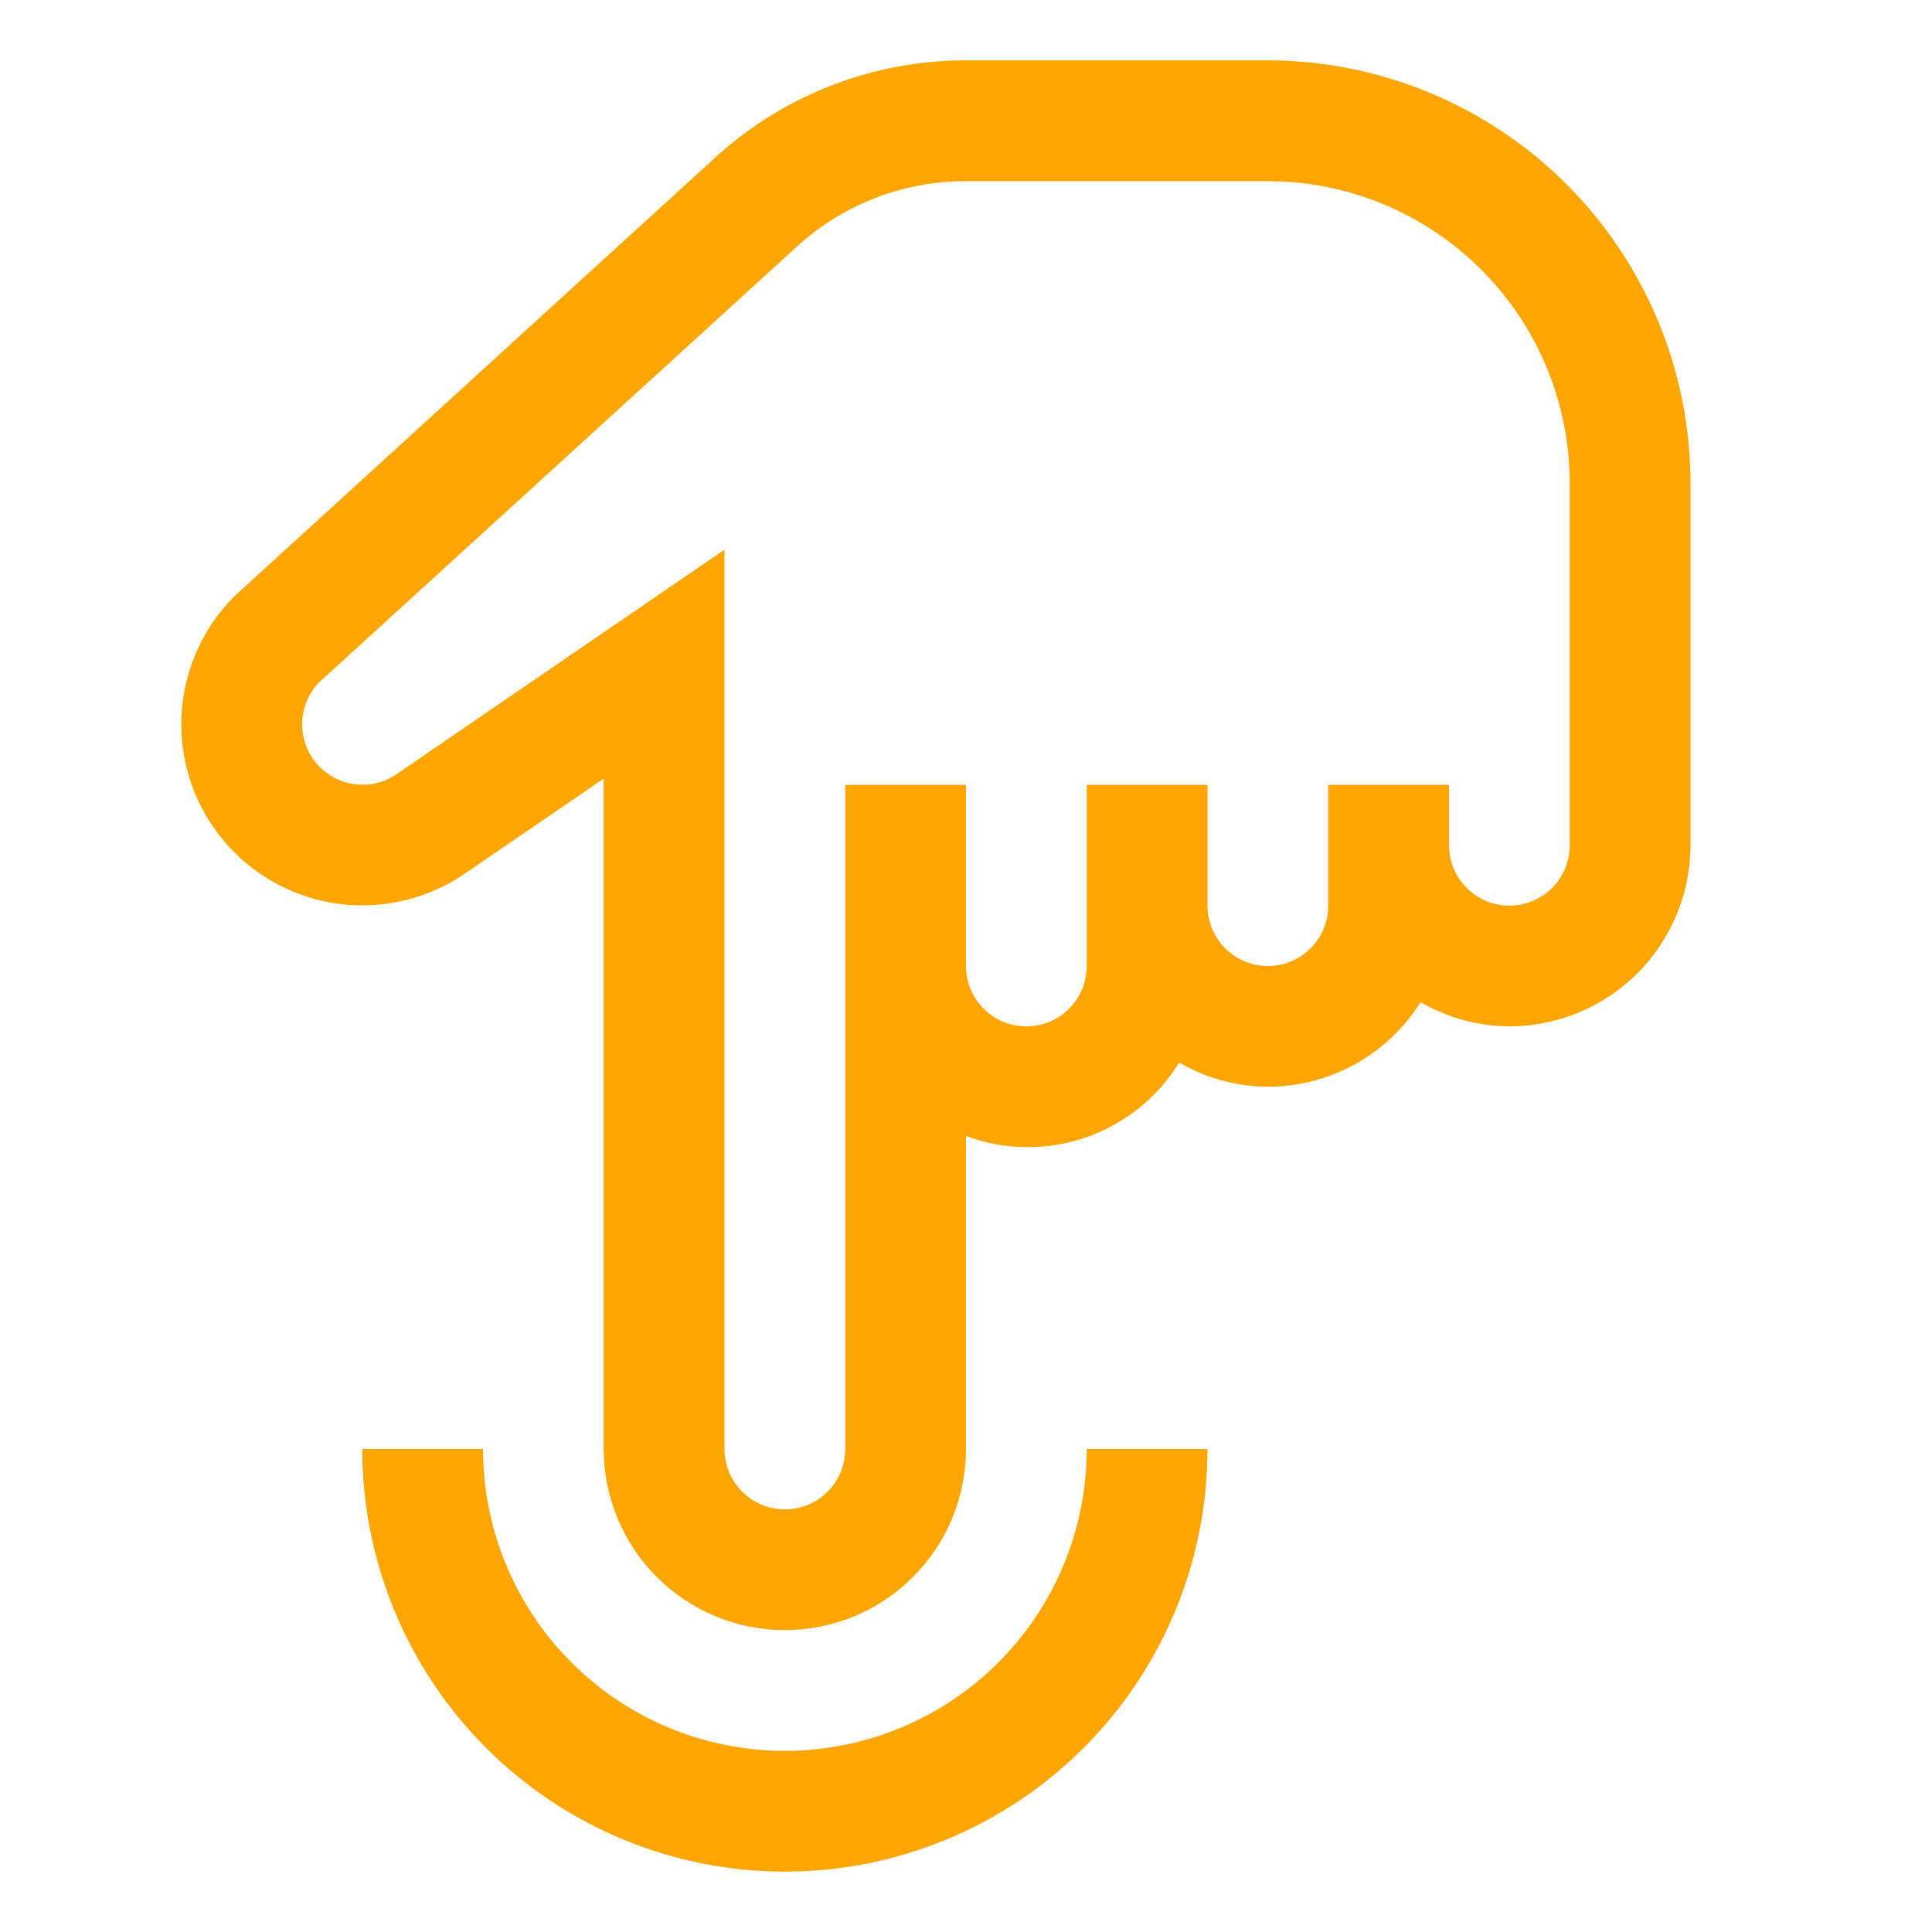
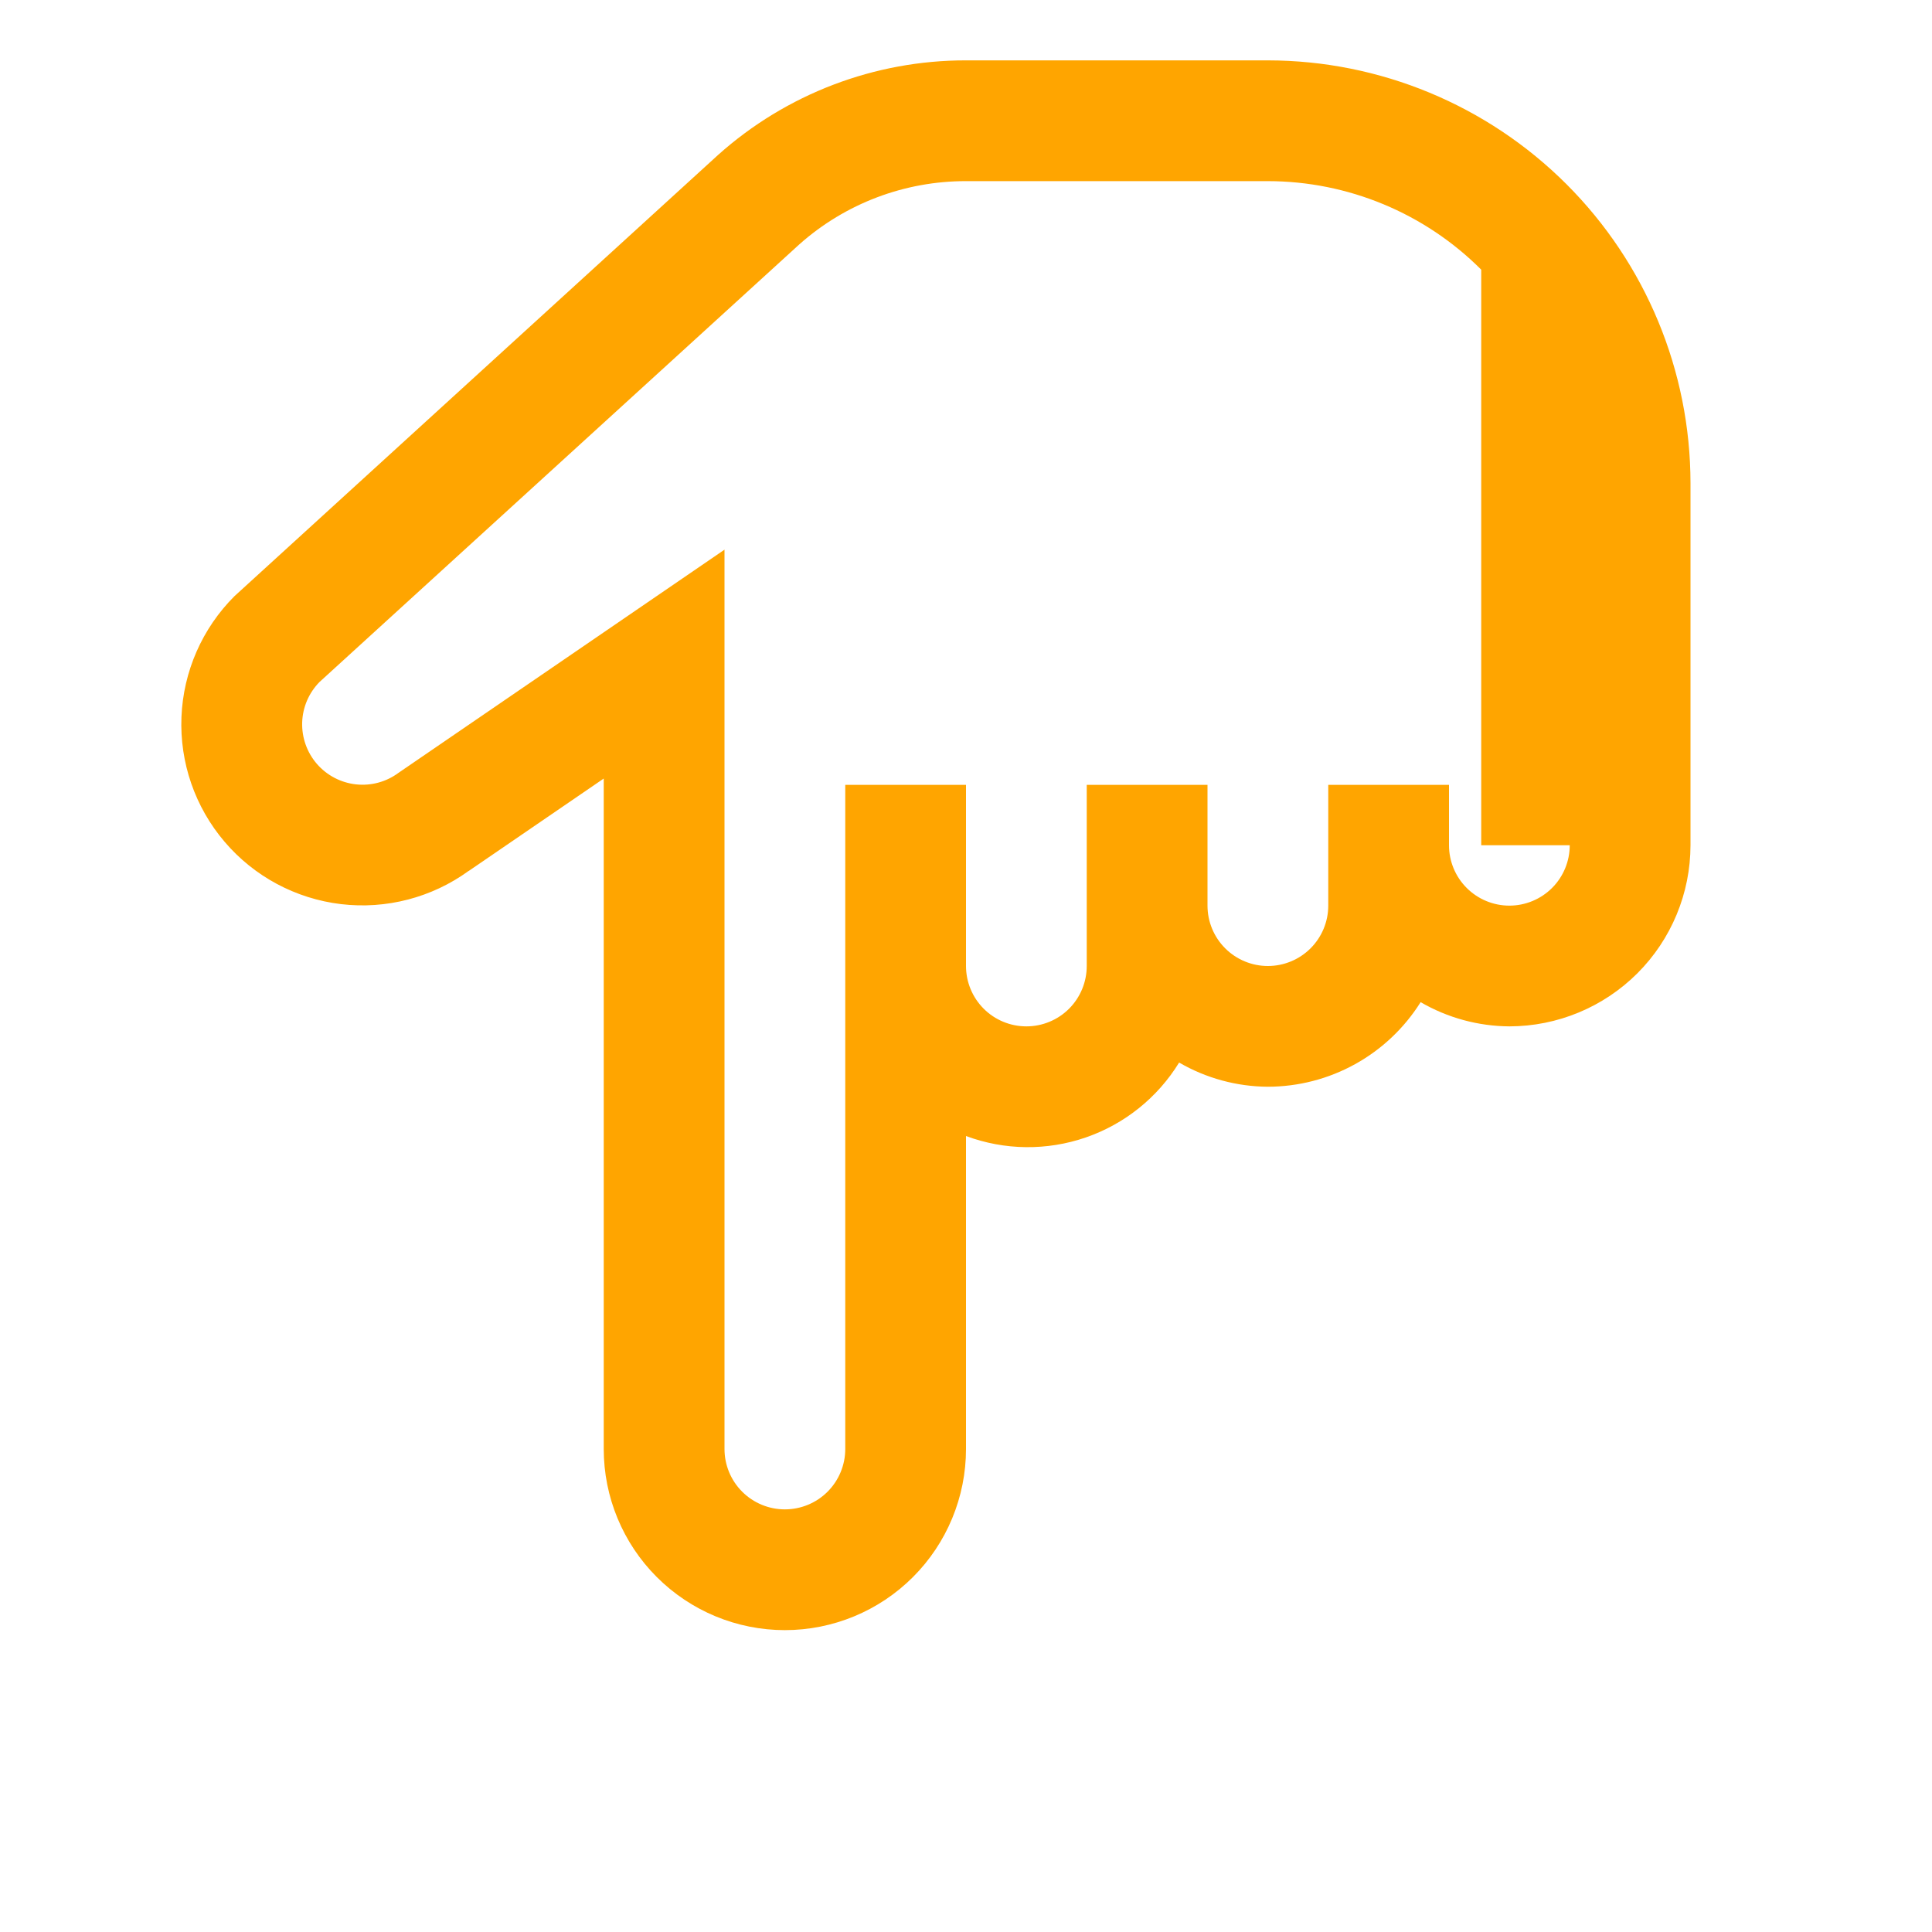
<svg xmlns="http://www.w3.org/2000/svg" width="77" height="77" viewBox="0 0 77 77" fill="none">
-   <path d="M48.125 57.75H43.312C43.312 60.941 42.045 64.001 39.789 66.257C37.532 68.514 34.472 69.781 31.281 69.781C28.09 69.781 25.03 68.514 22.774 66.257C20.518 64.001 19.25 60.941 19.25 57.75H14.438C14.438 62.217 16.212 66.501 19.371 69.66C22.53 72.819 26.814 74.594 31.281 74.594C35.748 74.594 40.033 72.819 43.192 69.66C46.35 66.501 48.125 62.217 48.125 57.75Z" fill="#FFA500" />
-   <path d="M67.375 33.688V19.25C67.37 14.784 65.594 10.503 62.436 7.345C59.278 4.188 54.997 2.411 50.531 2.406H38.5C34.855 2.402 31.336 3.744 28.62 6.174L9.346 23.759C8.06 25.042 7.305 26.763 7.232 28.578C7.159 30.393 7.773 32.168 8.952 33.55C10.13 34.933 11.787 35.819 13.59 36.034C15.394 36.248 17.212 35.775 18.682 34.708L18.684 34.71L24.062 31.029V57.75C24.062 59.664 24.823 61.501 26.177 62.854C27.531 64.208 29.367 64.969 31.281 64.969C33.196 64.969 35.032 64.208 36.386 62.854C37.739 61.501 38.5 59.664 38.5 57.75V45.276C40.036 45.848 41.722 45.868 43.272 45.334C44.821 44.8 46.137 43.744 46.994 42.348C48.069 42.972 49.288 43.305 50.531 43.312C51.748 43.31 52.945 43 54.009 42.411C55.074 41.821 55.972 40.972 56.619 39.941C57.694 40.566 58.913 40.898 60.156 40.906C62.07 40.904 63.905 40.143 65.259 38.79C66.612 37.437 67.373 35.602 67.375 33.688V33.688ZM62.562 33.688C62.562 34.326 62.309 34.938 61.858 35.389C61.407 35.84 60.794 36.094 60.156 36.094C59.518 36.094 58.906 35.84 58.455 35.389C58.004 34.938 57.75 34.326 57.75 33.688V31.281H52.938V36.094C52.938 36.732 52.684 37.344 52.233 37.795C51.782 38.246 51.169 38.5 50.531 38.5C49.893 38.5 49.281 38.246 48.83 37.795C48.379 37.344 48.125 36.732 48.125 36.094V31.281H43.312V38.5C43.312 39.138 43.059 39.75 42.608 40.202C42.157 40.653 41.544 40.906 40.906 40.906C40.268 40.906 39.656 40.653 39.205 40.202C38.754 39.75 38.5 39.138 38.5 38.5V31.281H33.688V57.75C33.688 58.388 33.434 59 32.983 59.452C32.532 59.903 31.919 60.156 31.281 60.156C30.643 60.156 30.031 59.903 29.58 59.452C29.128 59 28.875 58.388 28.875 57.75V21.907L15.881 30.802C15.395 31.163 14.79 31.327 14.187 31.261C13.585 31.195 13.03 30.905 12.632 30.448C12.235 29.99 12.025 29.4 12.043 28.794C12.062 28.189 12.309 27.613 12.734 27.181L31.864 9.733C33.693 8.11 36.054 7.216 38.5 7.219H50.531C53.721 7.223 56.779 8.491 59.034 10.747C61.29 13.002 62.559 16.06 62.562 19.25V33.688Z" fill="#FFA500" />
+   <path d="M67.375 33.688V19.25C67.37 14.784 65.594 10.503 62.436 7.345C59.278 4.188 54.997 2.411 50.531 2.406H38.5C34.855 2.402 31.336 3.744 28.62 6.174L9.346 23.759C8.06 25.042 7.305 26.763 7.232 28.578C7.159 30.393 7.773 32.168 8.952 33.55C10.13 34.933 11.787 35.819 13.59 36.034C15.394 36.248 17.212 35.775 18.682 34.708L18.684 34.71L24.062 31.029V57.75C24.062 59.664 24.823 61.501 26.177 62.854C27.531 64.208 29.367 64.969 31.281 64.969C33.196 64.969 35.032 64.208 36.386 62.854C37.739 61.501 38.5 59.664 38.5 57.75V45.276C40.036 45.848 41.722 45.868 43.272 45.334C44.821 44.8 46.137 43.744 46.994 42.348C48.069 42.972 49.288 43.305 50.531 43.312C51.748 43.31 52.945 43 54.009 42.411C55.074 41.821 55.972 40.972 56.619 39.941C57.694 40.566 58.913 40.898 60.156 40.906C62.07 40.904 63.905 40.143 65.259 38.79C66.612 37.437 67.373 35.602 67.375 33.688V33.688ZM62.562 33.688C62.562 34.326 62.309 34.938 61.858 35.389C61.407 35.84 60.794 36.094 60.156 36.094C59.518 36.094 58.906 35.84 58.455 35.389C58.004 34.938 57.75 34.326 57.75 33.688V31.281H52.938V36.094C52.938 36.732 52.684 37.344 52.233 37.795C51.782 38.246 51.169 38.5 50.531 38.5C49.893 38.5 49.281 38.246 48.83 37.795C48.379 37.344 48.125 36.732 48.125 36.094V31.281H43.312V38.5C43.312 39.138 43.059 39.75 42.608 40.202C42.157 40.653 41.544 40.906 40.906 40.906C40.268 40.906 39.656 40.653 39.205 40.202C38.754 39.75 38.5 39.138 38.5 38.5V31.281H33.688V57.75C33.688 58.388 33.434 59 32.983 59.452C32.532 59.903 31.919 60.156 31.281 60.156C30.643 60.156 30.031 59.903 29.58 59.452C29.128 59 28.875 58.388 28.875 57.75V21.907L15.881 30.802C15.395 31.163 14.79 31.327 14.187 31.261C13.585 31.195 13.03 30.905 12.632 30.448C12.235 29.99 12.025 29.4 12.043 28.794C12.062 28.189 12.309 27.613 12.734 27.181L31.864 9.733C33.693 8.11 36.054 7.216 38.5 7.219H50.531C53.721 7.223 56.779 8.491 59.034 10.747V33.688Z" fill="#FFA500" />
</svg>